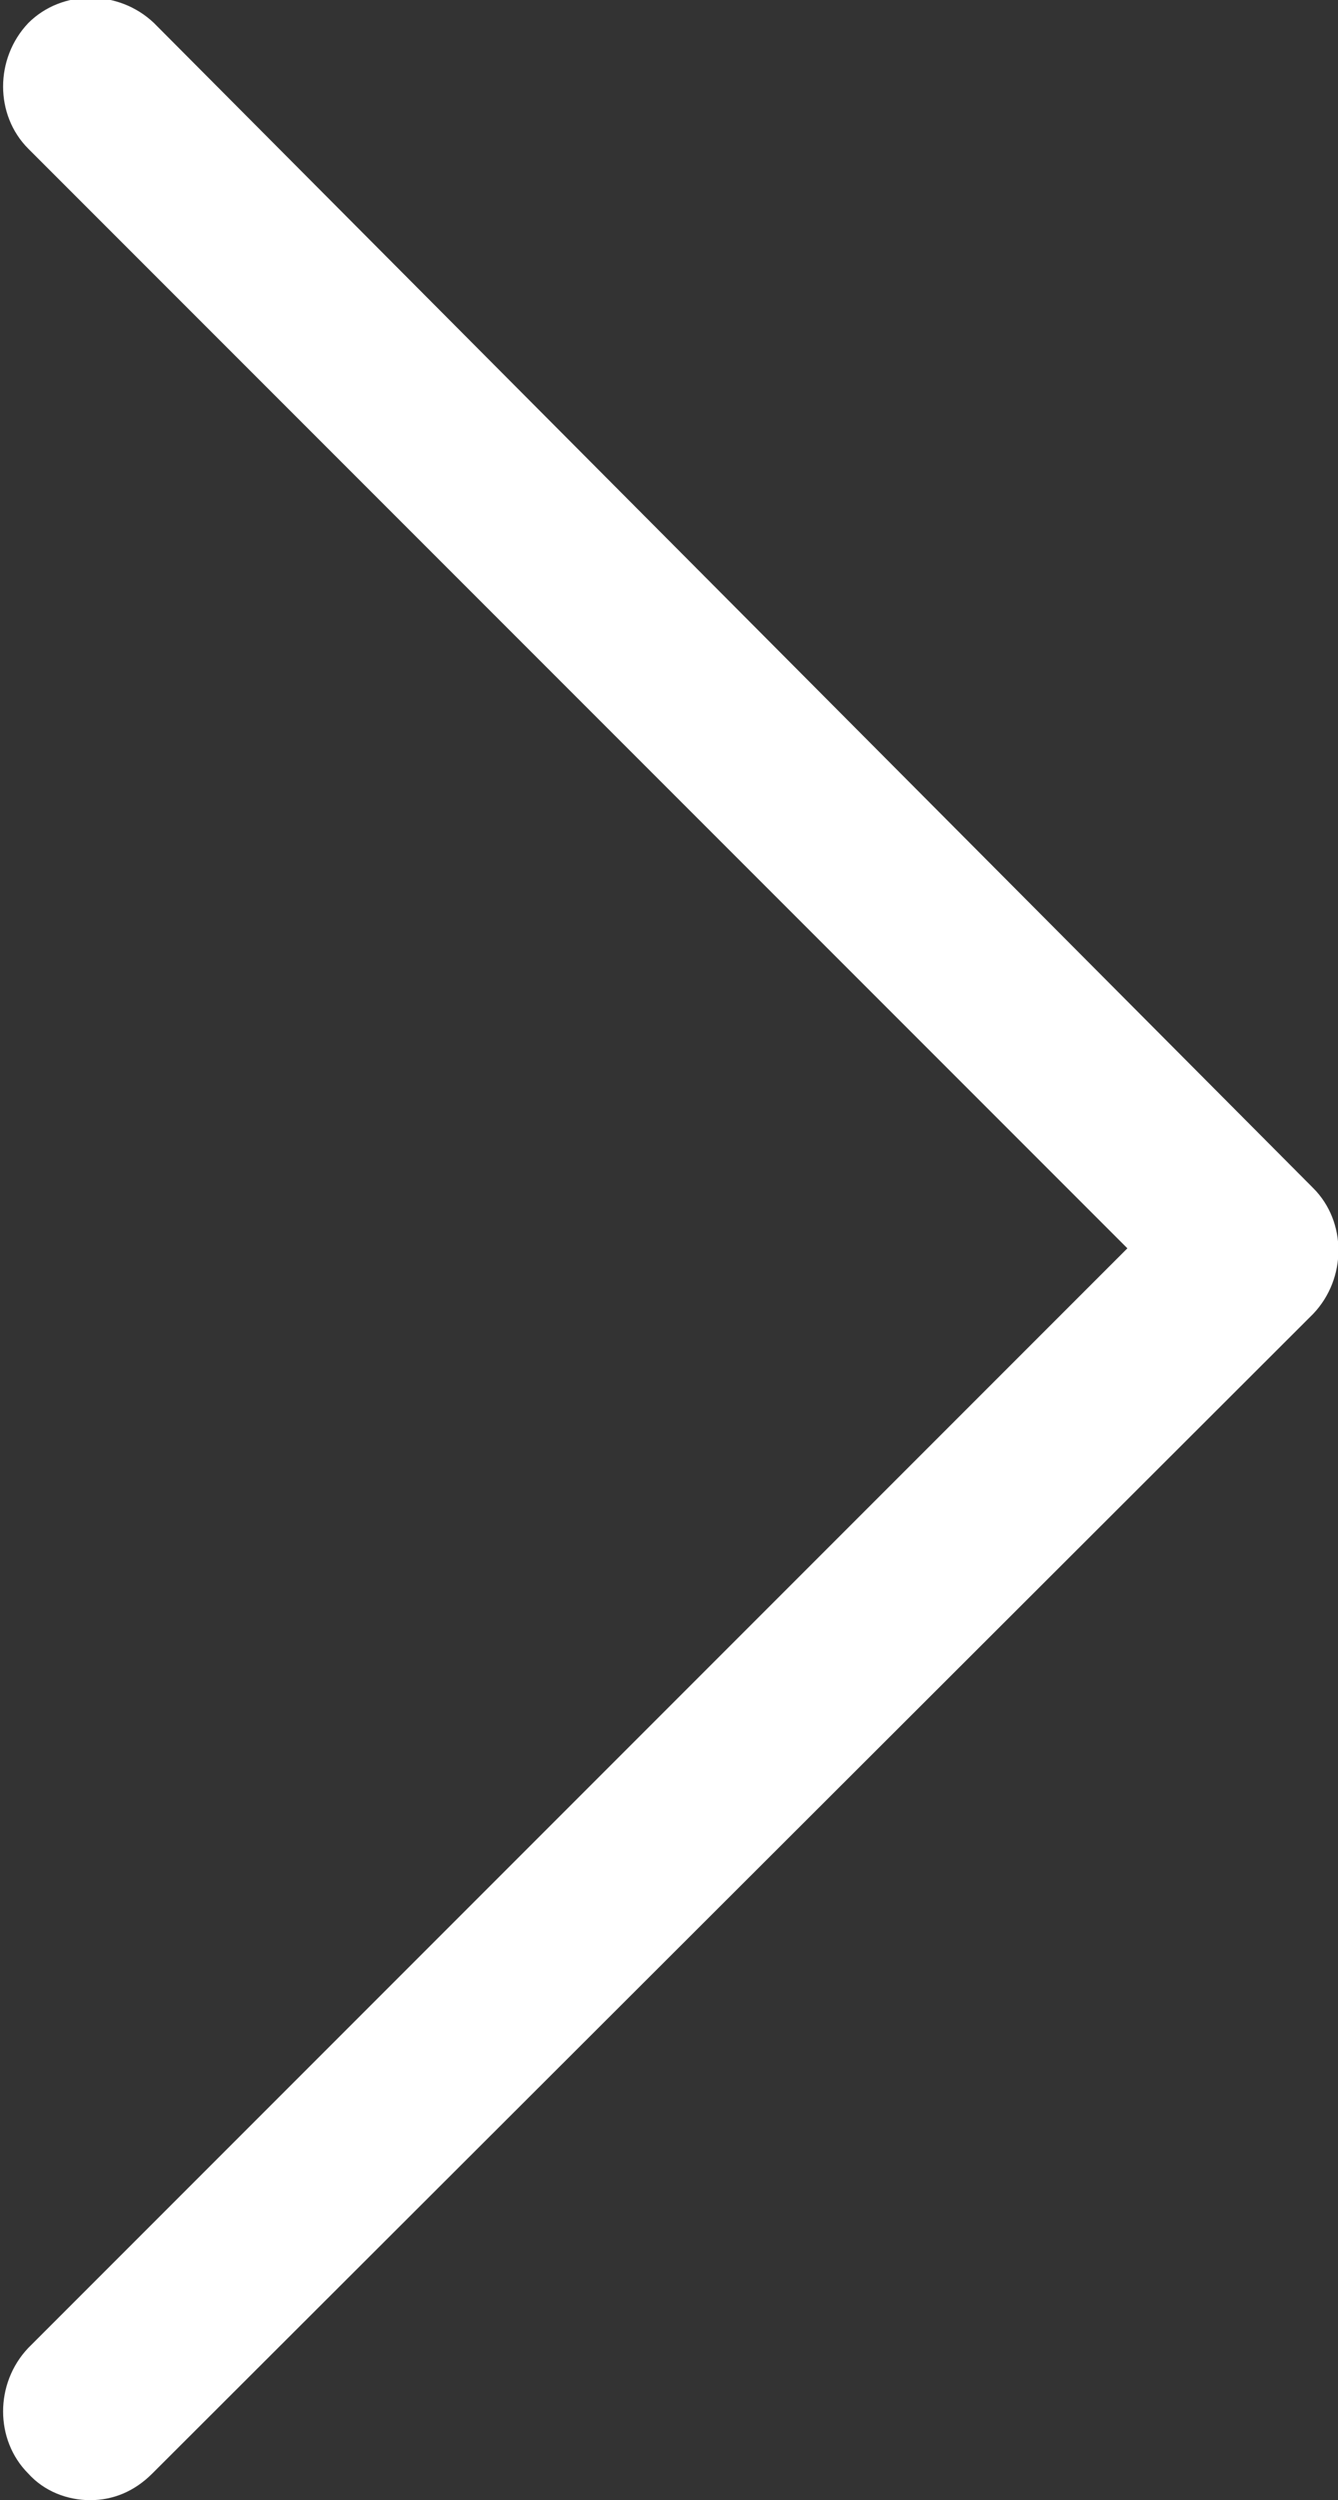
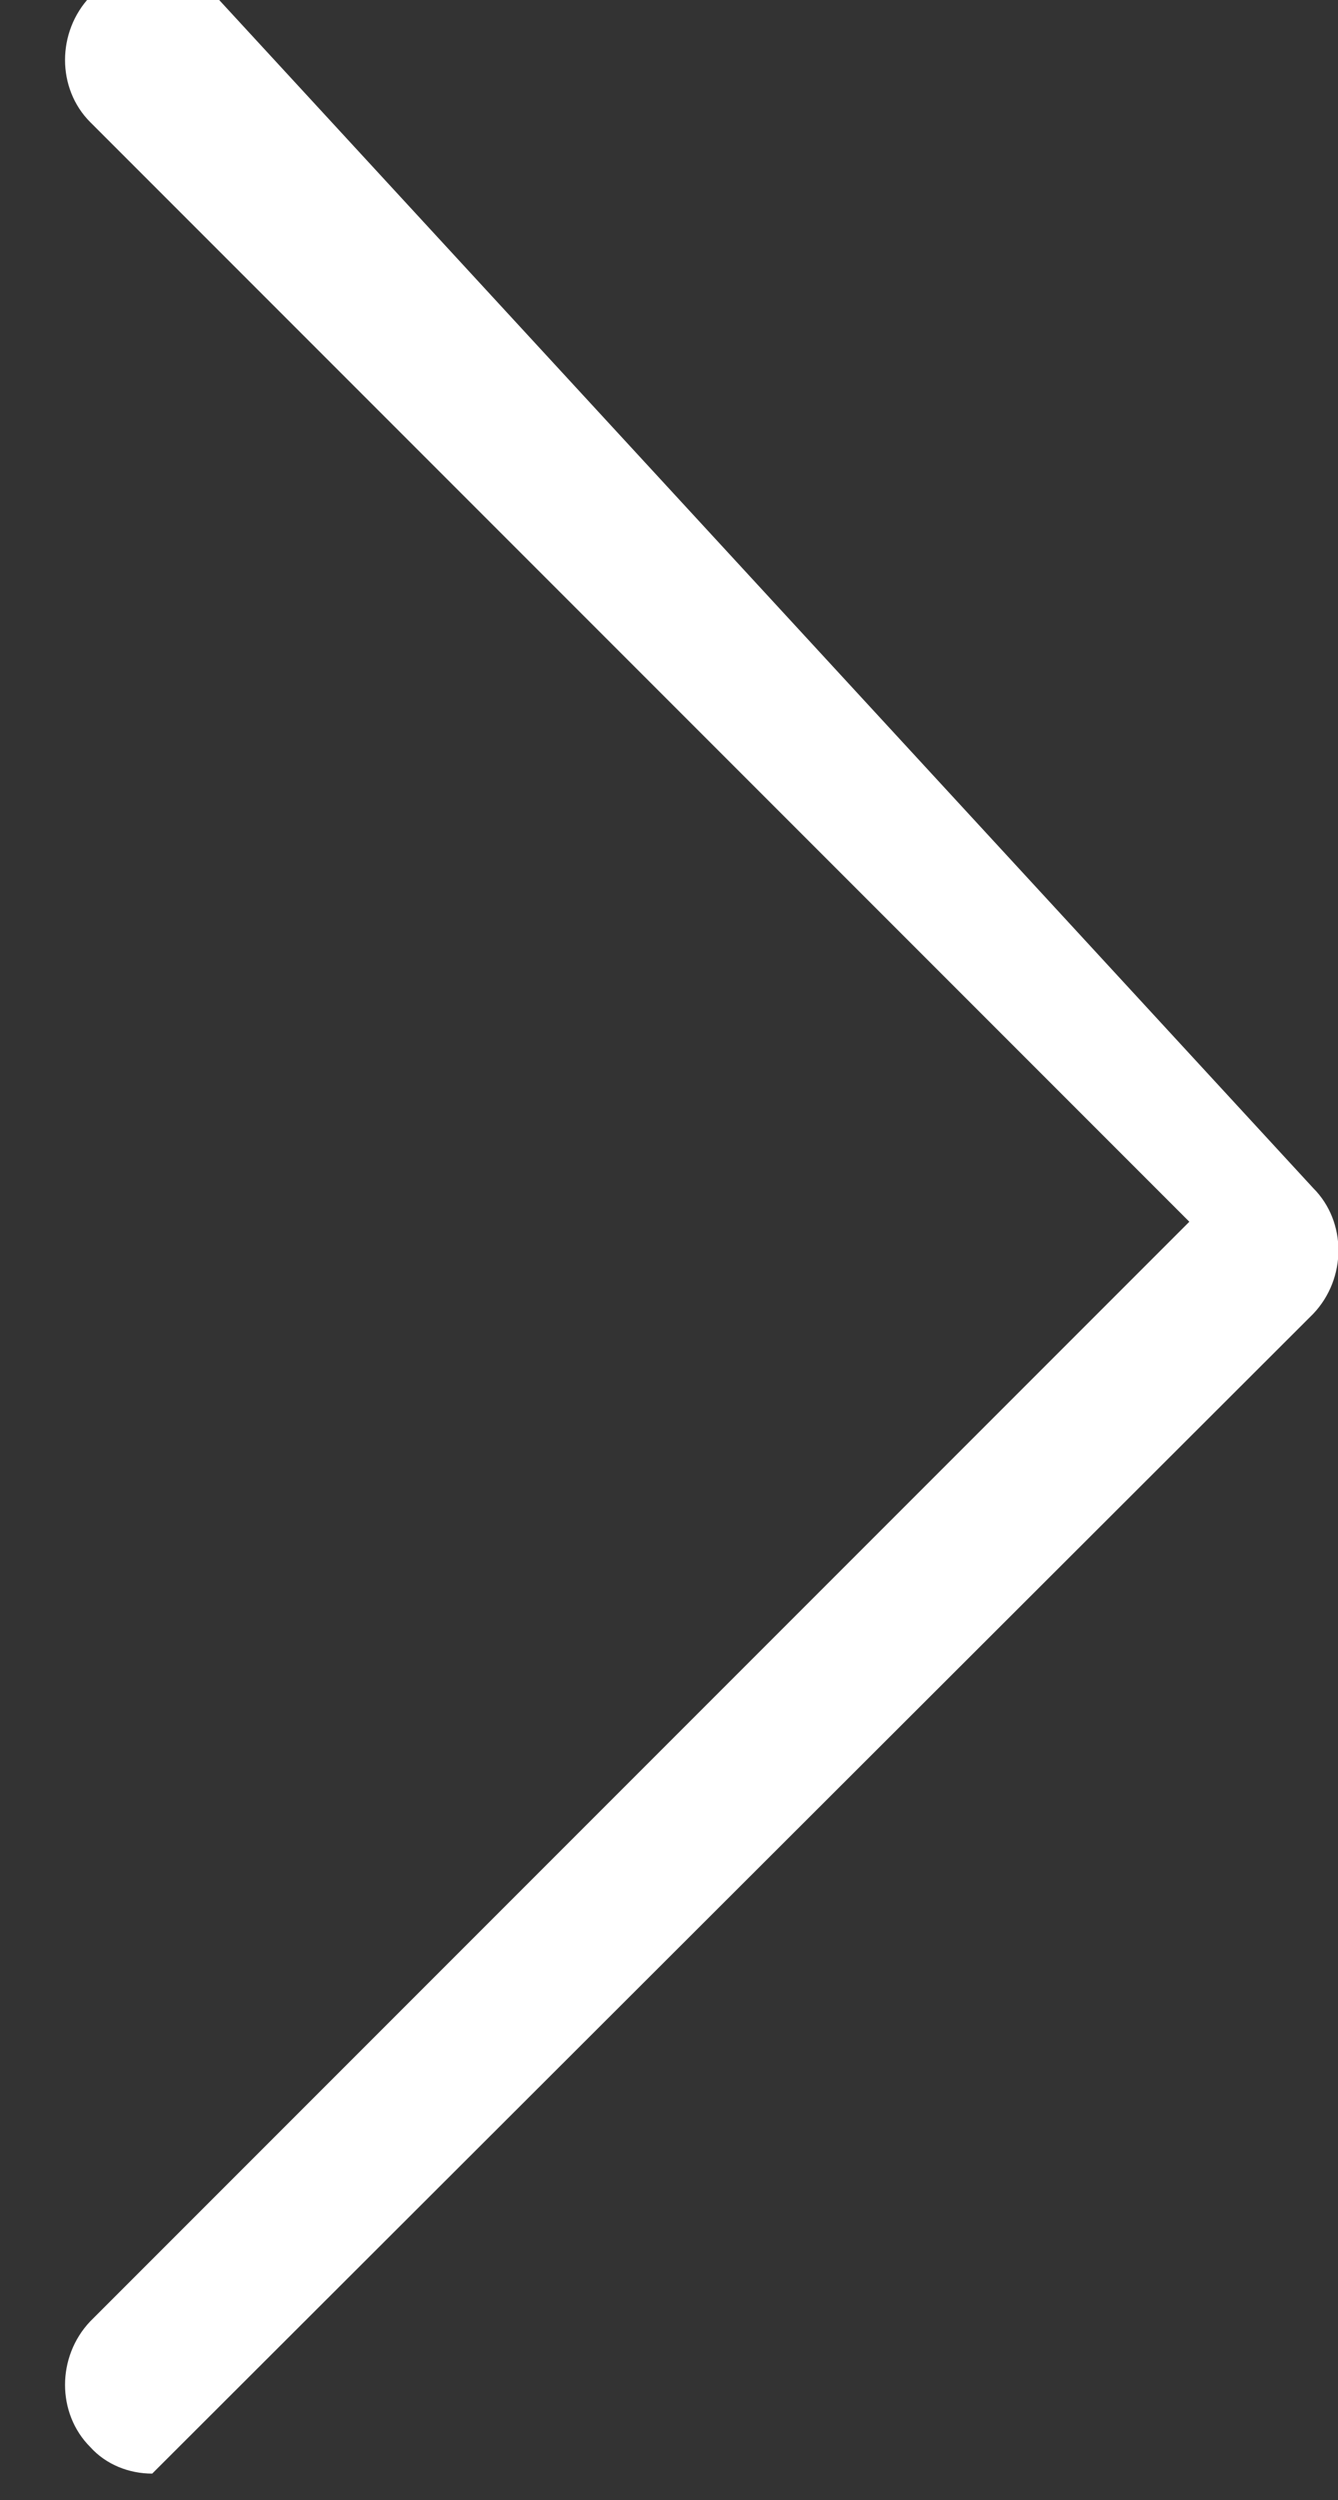
<svg xmlns="http://www.w3.org/2000/svg" version="1.1" id="Layer_1" x="0px" y="0px" viewBox="187.1 7.9 75.6 141.2" style="enable-background:new 187.1 7.9 75.6 141.2;" xml:space="preserve">
  <rect x="187.1" y="7.9" width="75.6" height="141.2" fill="#333333" stroke="none" />
  <style type="text/css">
	.st0{fill:#FFFFFF;}
</style>
  <g>
-     <path class="st0" d="M195.7,147.6c-1,1-2.2,1.5-3.5,1.5c-1.3,0-2.6-0.5-3.5-1.5c-1.9-1.9-1.9-5.1,0-7.1l62.1-62.1l-62.1-62.1   c-1.9-1.9-1.9-5.1,0-7.1c1.9-1.9,5.1-1.9,7.1,0L261.3,75c1.9,1.9,1.9,5.1,0,7.1L195.7,147.6z" />
+     <path class="st0" d="M195.7,147.6c-1.3,0-2.6-0.5-3.5-1.5c-1.9-1.9-1.9-5.1,0-7.1l62.1-62.1l-62.1-62.1   c-1.9-1.9-1.9-5.1,0-7.1c1.9-1.9,5.1-1.9,7.1,0L261.3,75c1.9,1.9,1.9,5.1,0,7.1L195.7,147.6z" />
  </g>
</svg>